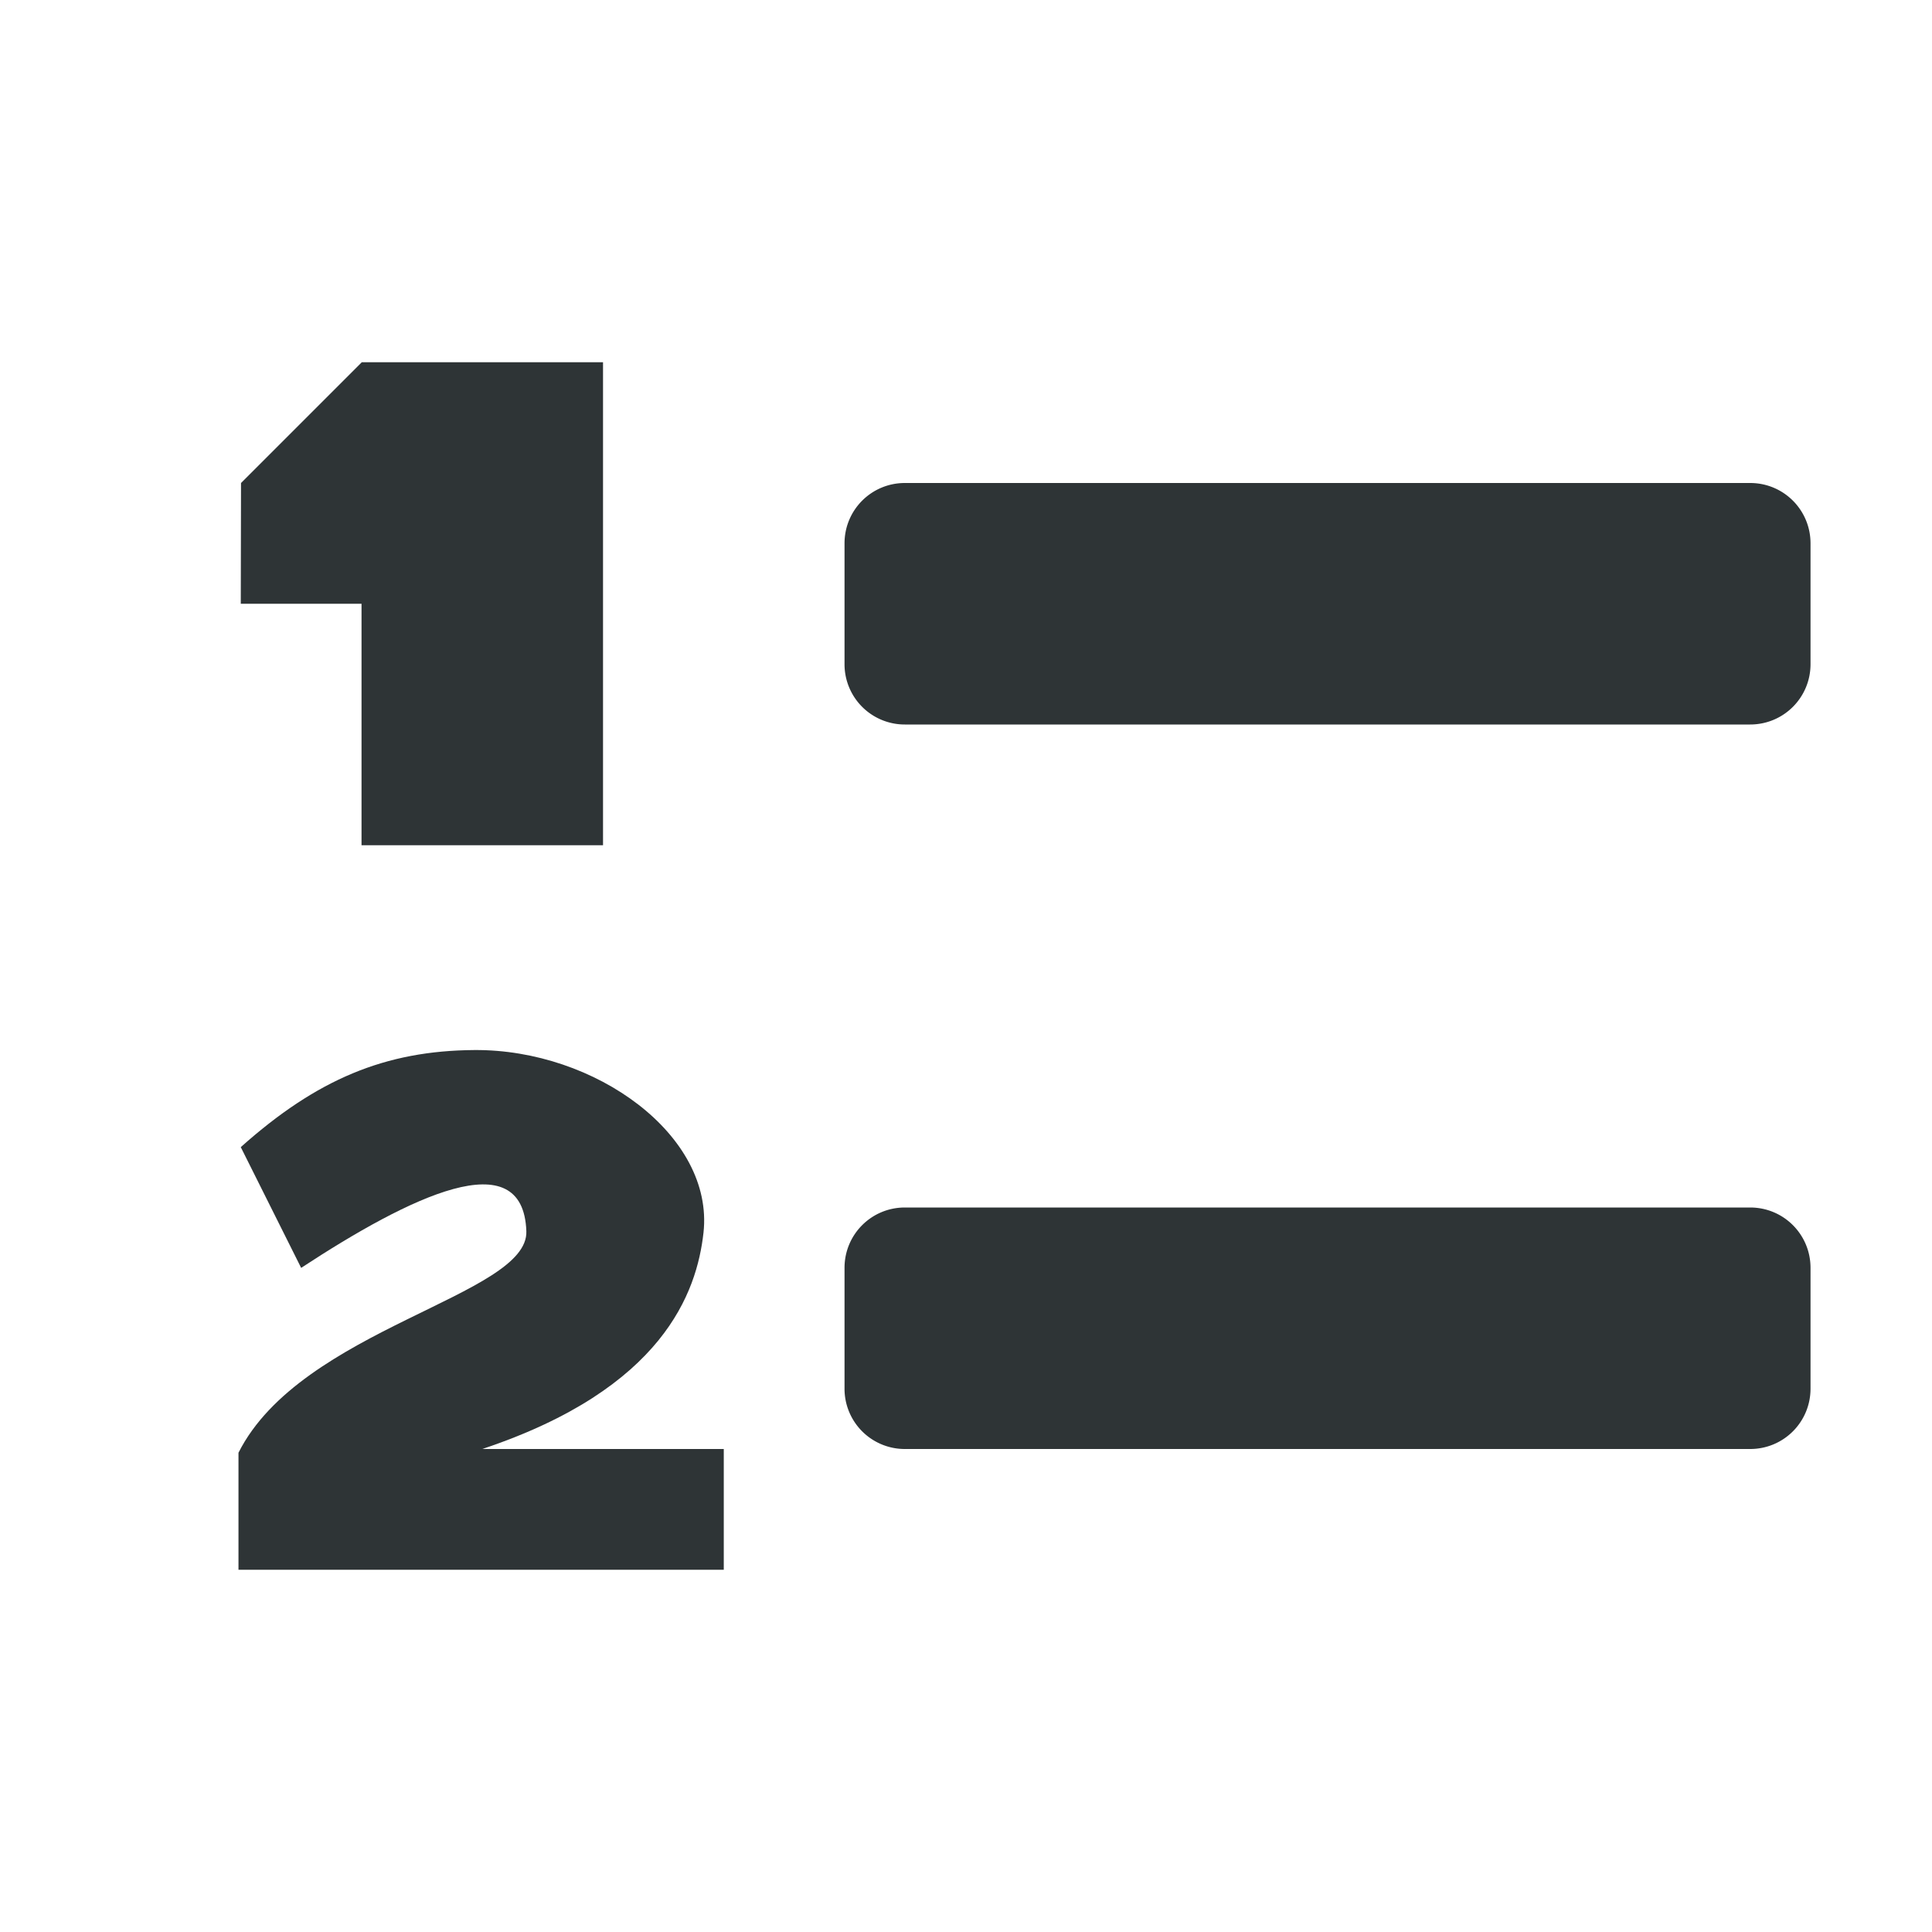
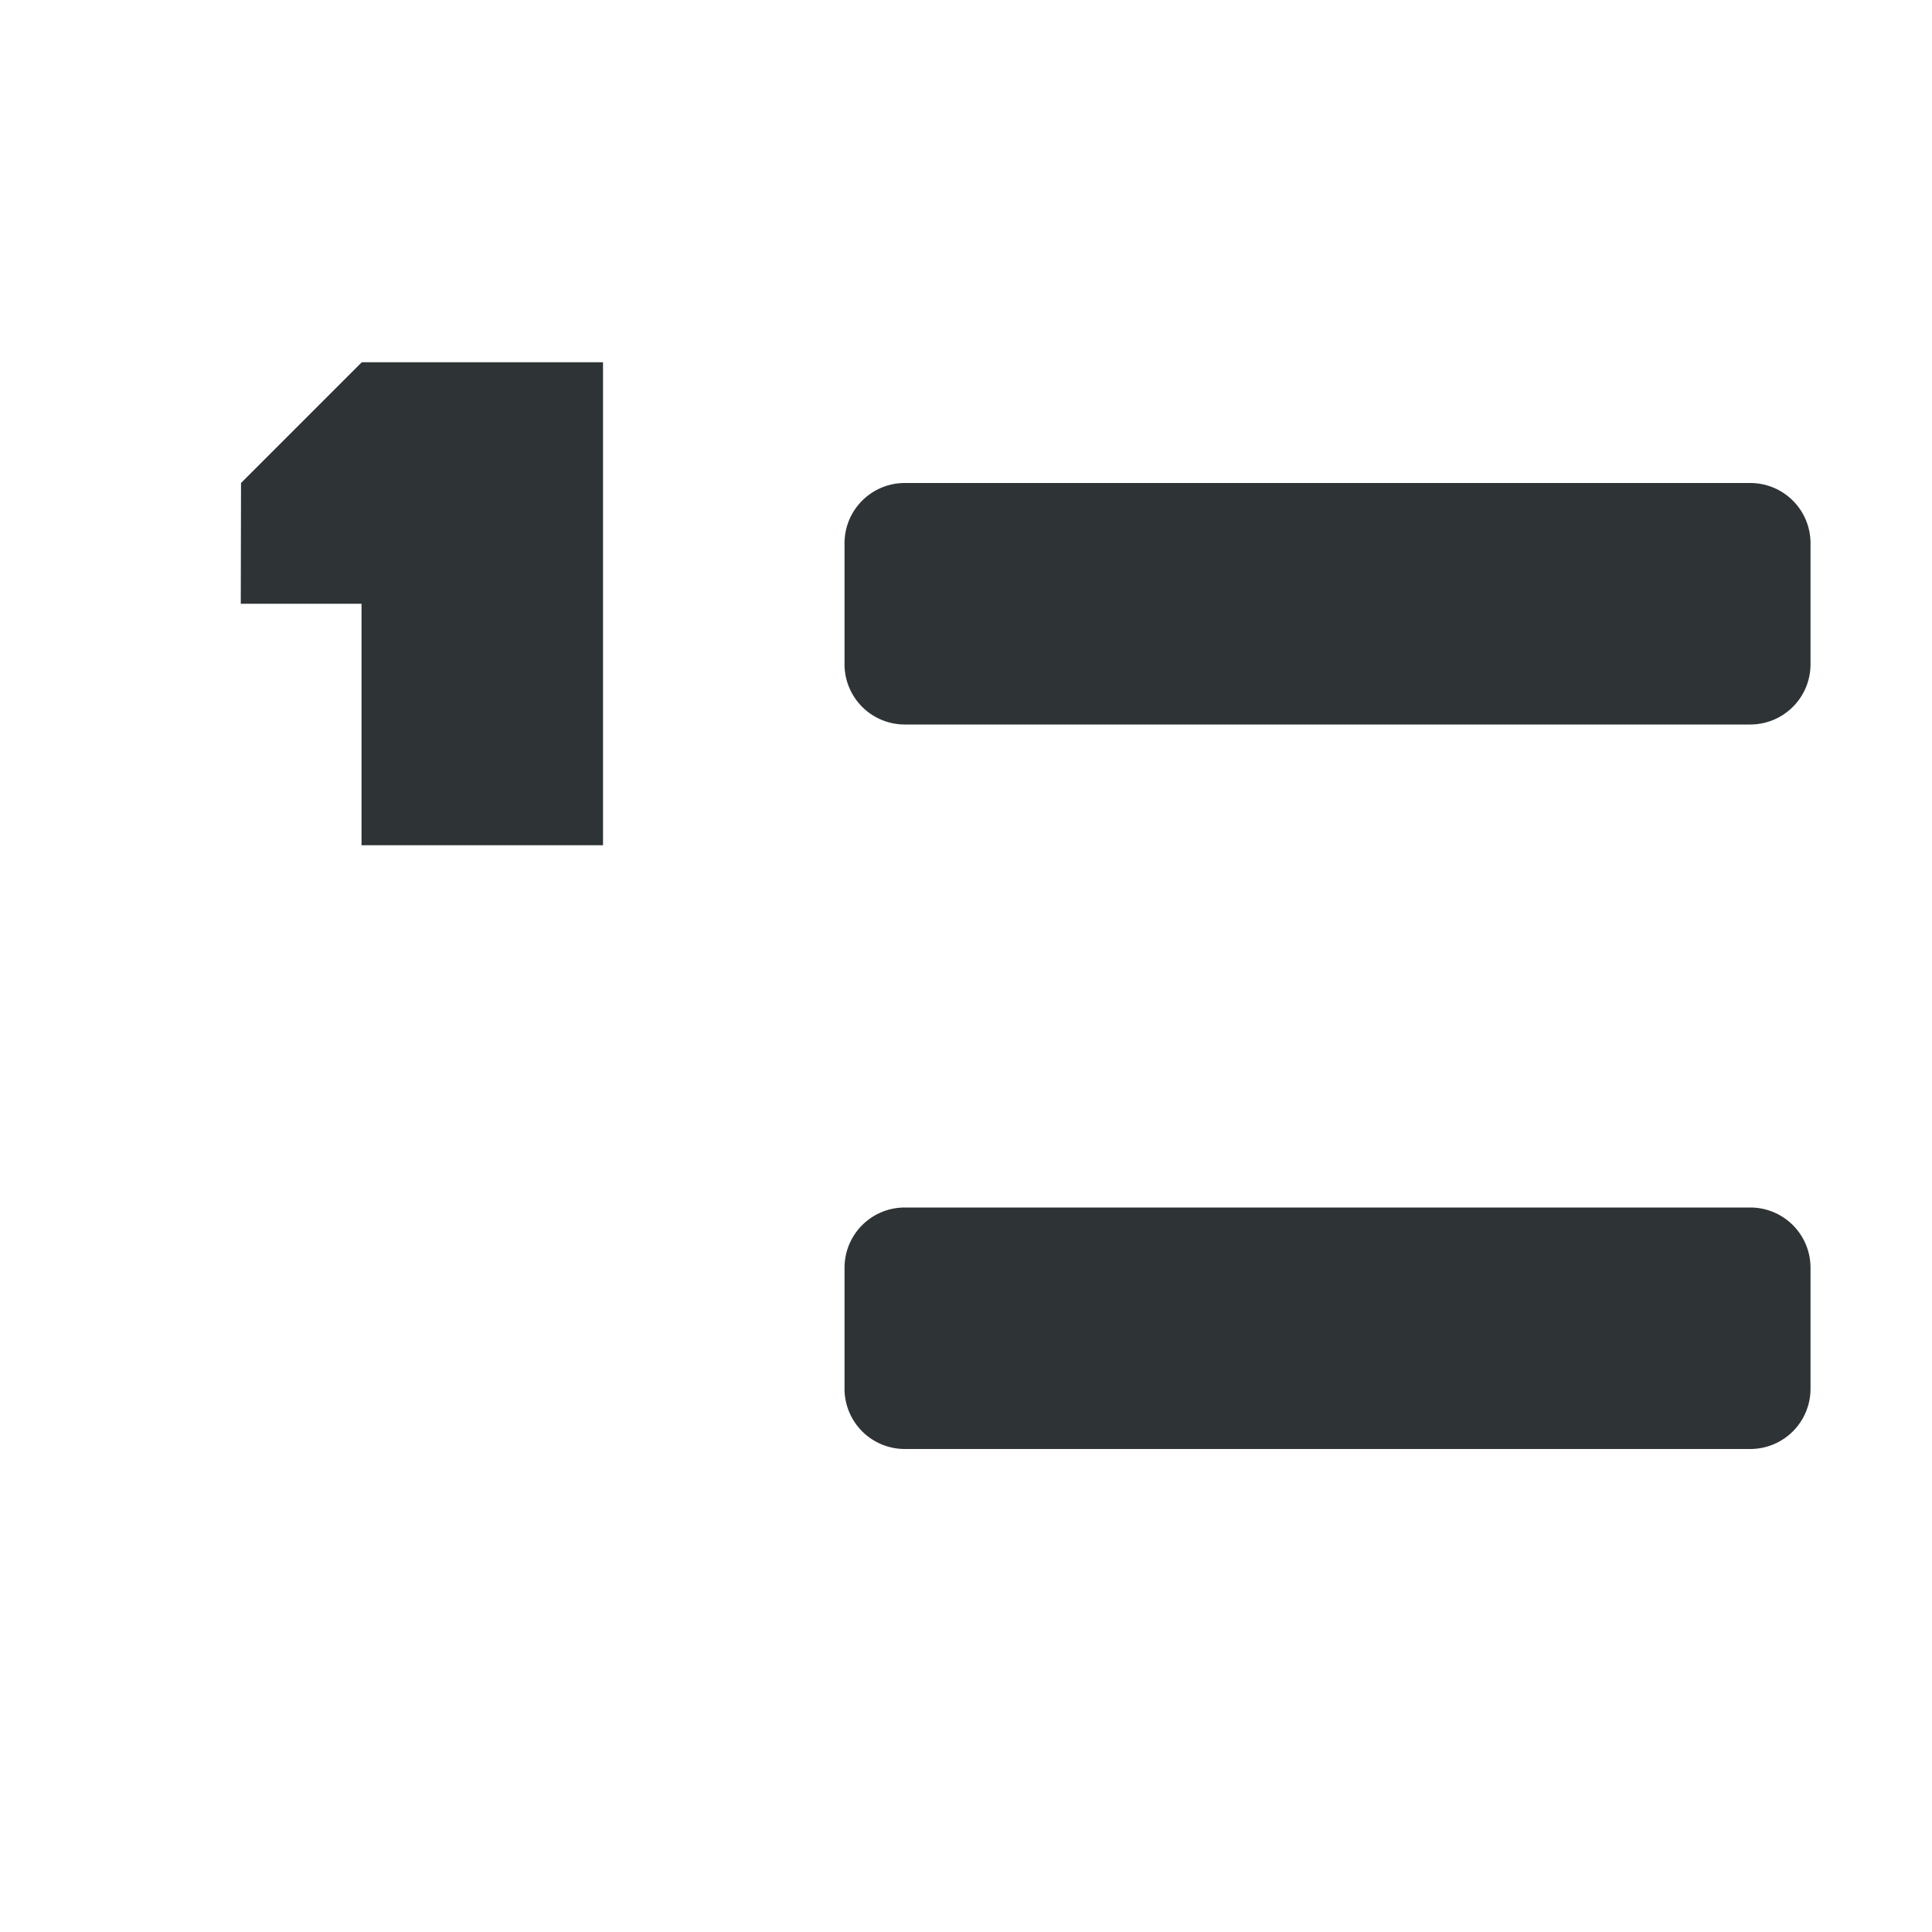
<svg xmlns="http://www.w3.org/2000/svg" width="16" height="16">
  <g fill="#2e3436">
    <path d="M7.494 4h7c.277 0 .5.223.5.5v1c0 .277-.223.5-.5.5h-7a.499.499 0 01-.5-.5v-1c0-.277.223-.5.5-.5zm0 6h7c.277 0 .5.223.5.5v1c0 .277-.223.5-.5.5h-7a.499.499 0 01-.5-.5v-1c0-.277.223-.5.5-.5z" style="marker:none" />
    <path d="M2.996 3h1.998v4h-2V5h-1l.002-1z" style="marker:none" color="#000" overflow="visible" />
-     <path style="line-height:1.25;-inkscape-font-specification:'Cantarell Ultra-Bold';font-variant-ligatures:normal;font-variant-caps:normal;font-variant-numeric:normal;font-feature-settings:normal;text-align:start" d="M1.975 13h4.019v-1h-2c1.5-.5 1.777-1.299 1.832-1.791.089-.806-.896-1.52-1.897-1.513-.74.005-1.305.242-1.935.804l.5 1c.9-.59 1.838-1.05 1.865-.304.02.536-1.865.804-2.384 1.835z" font-weight="800" font-family="Cantarell" letter-spacing="0" word-spacing="0" />
  </g>
</svg>